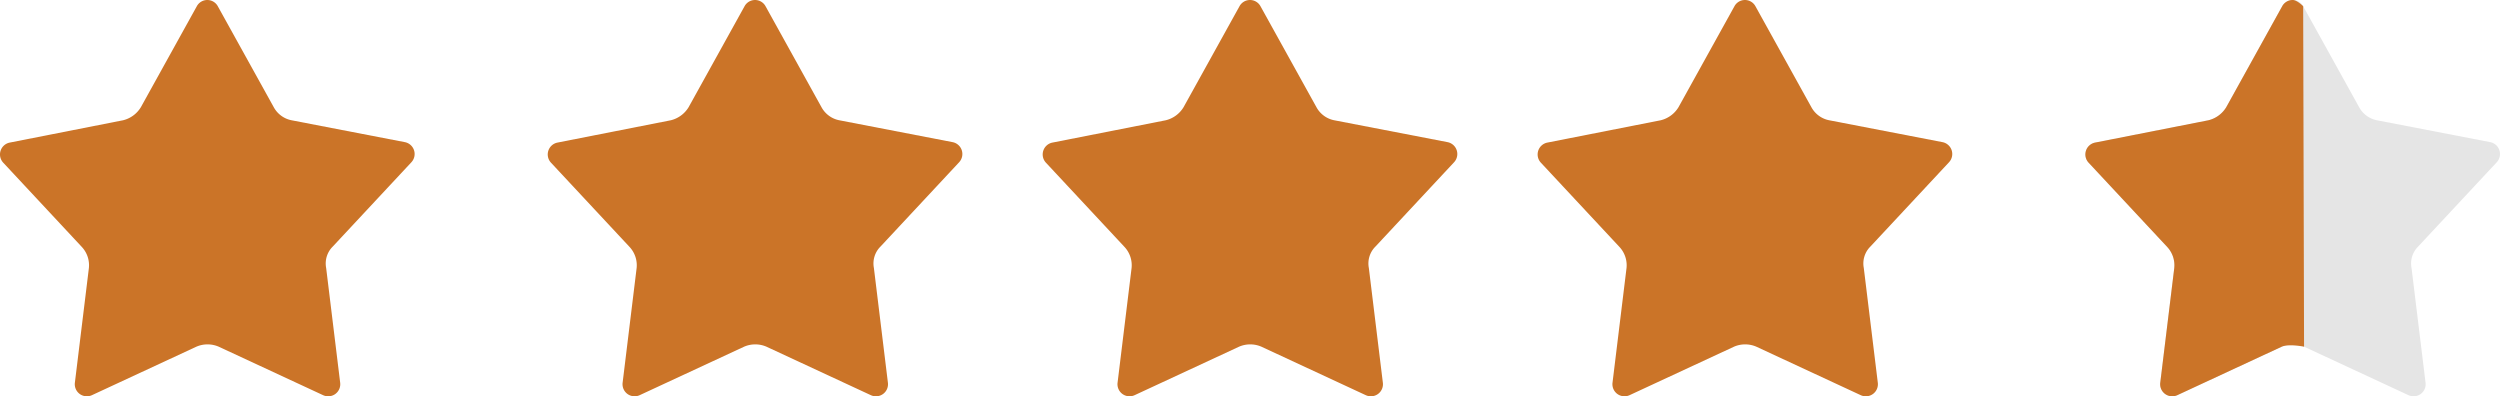
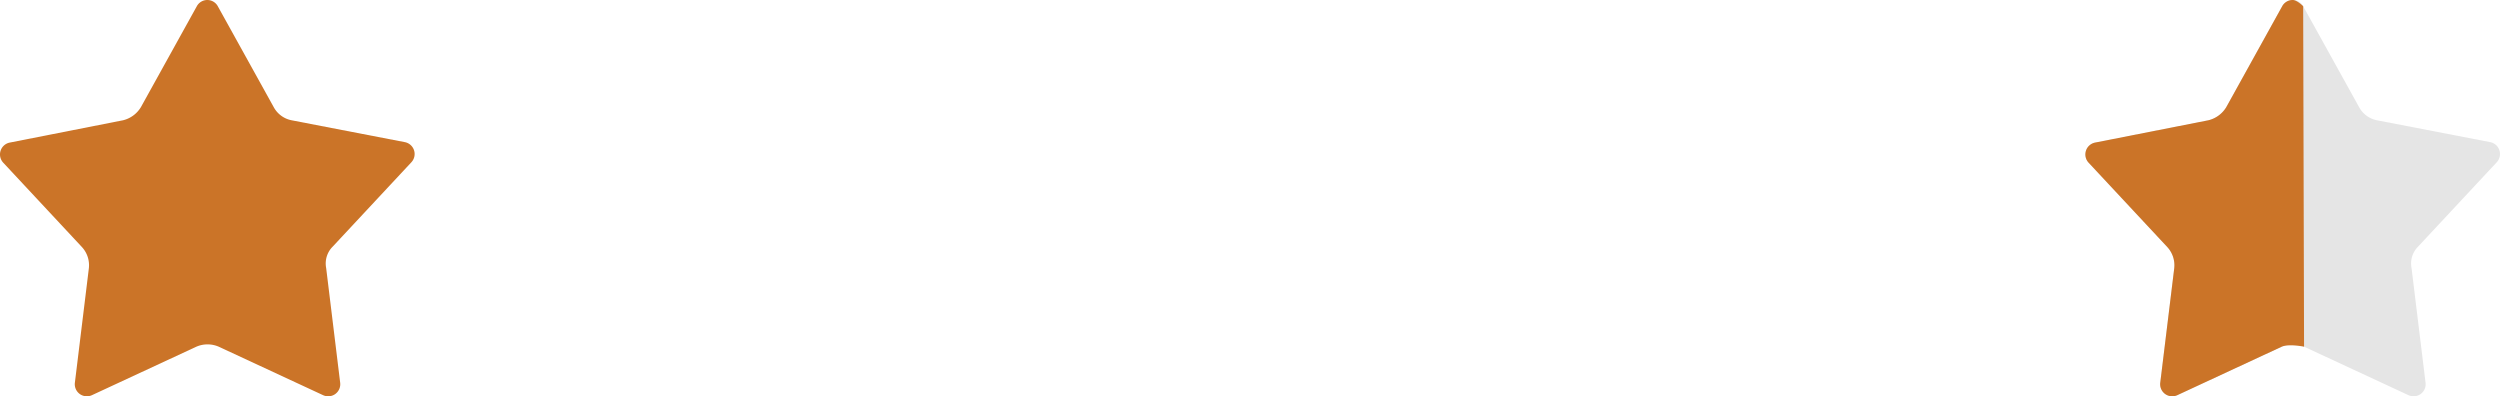
<svg xmlns="http://www.w3.org/2000/svg" width="757.657" height="120.104" viewBox="0 0 757.657 120.104">
  <g id="google_review_main" transform="translate(313.329 -9625.999)">
    <g id="rating4" transform="translate(-436.677 9550.999)">
      <g id="noun-rating-1234317" transform="translate(38.469 48.264)">
        <path id="Path_1" data-name="Path 1" d="M185.717,101.468l23.84-25.561a3.666,3.666,0,0,0-1.986-6.093l-34.3-6.622a7.864,7.864,0,0,1-5.43-3.973L150.885,28.624a3.62,3.62,0,0,0-6.357,0L127.575,59.218a8.718,8.718,0,0,1-5.43,3.973l-34.3,6.754a3.666,3.666,0,0,0-1.986,6.093L109.7,101.6a8.134,8.134,0,0,1,2.119,6.357l-4.239,34.7a3.66,3.66,0,0,0,5.165,3.84L144.4,131.8a8.545,8.545,0,0,1,6.754,0L182.8,146.5a3.66,3.66,0,0,0,5.165-3.84l-4.239-34.7a7.216,7.216,0,0,1,1.986-6.489Z" fill="#cb7428" />
      </g>
      <g id="noun-rating-1234317-2" data-name="noun-rating-1234317" transform="translate(204.469 48.264)">
-         <path id="Path_1-2" data-name="Path 1" d="M185.717,101.468l23.84-25.561a3.666,3.666,0,0,0-1.986-6.093l-34.3-6.622a7.864,7.864,0,0,1-5.43-3.973L150.885,28.624a3.62,3.62,0,0,0-6.357,0L127.575,59.218a8.718,8.718,0,0,1-5.43,3.973l-34.3,6.754a3.666,3.666,0,0,0-1.986,6.093L109.7,101.6a8.134,8.134,0,0,1,2.119,6.357l-4.239,34.7a3.66,3.66,0,0,0,5.165,3.84L144.4,131.8a8.545,8.545,0,0,1,6.754,0L182.8,146.5a3.66,3.66,0,0,0,5.165-3.84l-4.239-34.7a7.216,7.216,0,0,1,1.986-6.489Z" fill="#cb7428" />
-       </g>
+         </g>
      <g id="noun-rating-1234317-3" data-name="noun-rating-1234317" transform="translate(354.469 48.264)">
-         <path id="Path_1-3" data-name="Path 1" d="M185.717,101.468l23.84-25.561a3.666,3.666,0,0,0-1.986-6.093l-34.3-6.622a7.864,7.864,0,0,1-5.43-3.973L150.885,28.624a3.62,3.62,0,0,0-6.357,0L127.575,59.218a8.718,8.718,0,0,1-5.43,3.973l-34.3,6.754a3.666,3.666,0,0,0-1.986,6.093L109.7,101.6a8.134,8.134,0,0,1,2.119,6.357l-4.239,34.7a3.66,3.66,0,0,0,5.165,3.84L144.4,131.8a8.545,8.545,0,0,1,6.754,0L182.8,146.5a3.66,3.66,0,0,0,5.165-3.84l-4.239-34.7a7.216,7.216,0,0,1,1.986-6.489Z" fill="#cb7428" />
-       </g>
+         </g>
      <g id="noun-rating-1234317-4" data-name="noun-rating-1234317" transform="translate(504.469 48.264)">
-         <path id="Path_1-4" data-name="Path 1" d="M185.717,101.468l23.84-25.561a3.666,3.666,0,0,0-1.986-6.093l-34.3-6.622a7.864,7.864,0,0,1-5.43-3.973L150.885,28.624a3.62,3.62,0,0,0-6.357,0L127.575,59.218a8.718,8.718,0,0,1-5.43,3.973l-34.3,6.754a3.666,3.666,0,0,0-1.986,6.093L109.7,101.6a8.134,8.134,0,0,1,2.119,6.357l-4.239,34.7a3.66,3.66,0,0,0,5.165,3.84L144.4,131.8a8.545,8.545,0,0,1,6.754,0L182.8,146.5a3.66,3.66,0,0,0,5.165-3.84l-4.239-34.7a7.216,7.216,0,0,1,1.986-6.489Z" fill="#cb7428" />
-       </g>
+         </g>
      <g id="noun-rating-1234317-5" data-name="noun-rating-1234317" transform="translate(670.469 48.264)">
        <path id="Path_1-5" data-name="Path 1" d="M185.717,101.468l23.84-25.561a3.666,3.666,0,0,0-1.986-6.093l-34.3-6.622a7.864,7.864,0,0,1-5.43-3.973L150.885,28.624a3.62,3.62,0,0,0-6.357,0L127.575,59.218a8.718,8.718,0,0,1-5.43,3.973l-34.3,6.754a3.666,3.666,0,0,0-1.986,6.093L109.7,101.6a8.134,8.134,0,0,1,2.119,6.357l-4.239,34.7a3.66,3.66,0,0,0,5.165,3.84L144.4,131.8a8.545,8.545,0,0,1,6.754,0L182.8,146.5a3.66,3.66,0,0,0,5.165-3.84l-4.239-34.7a7.216,7.216,0,0,1,1.986-6.489Z" fill="#e5e5e5" />
      </g>
    </g>
    <g id="noun-rating-1234317-6" data-name="noun-rating-1234317" transform="translate(233.792 9599.263)">
      <path id="Path_1-6" data-name="Path 1" d="M150.885,28.624s-1.853-1.888-3.178-1.888a3.62,3.62,0,0,0-3.178,1.888L127.575,59.218a8.718,8.718,0,0,1-5.43,3.973l-34.3,6.754a3.666,3.666,0,0,0-1.986,6.093L109.7,101.6a8.134,8.134,0,0,1,2.119,6.357l-4.239,34.7a3.66,3.66,0,0,0,5.165,3.84L144.4,131.8c2.156-.927,6.754,0,6.754,0Z" fill="#cb7428" />
    </g>
  </g>
</svg>